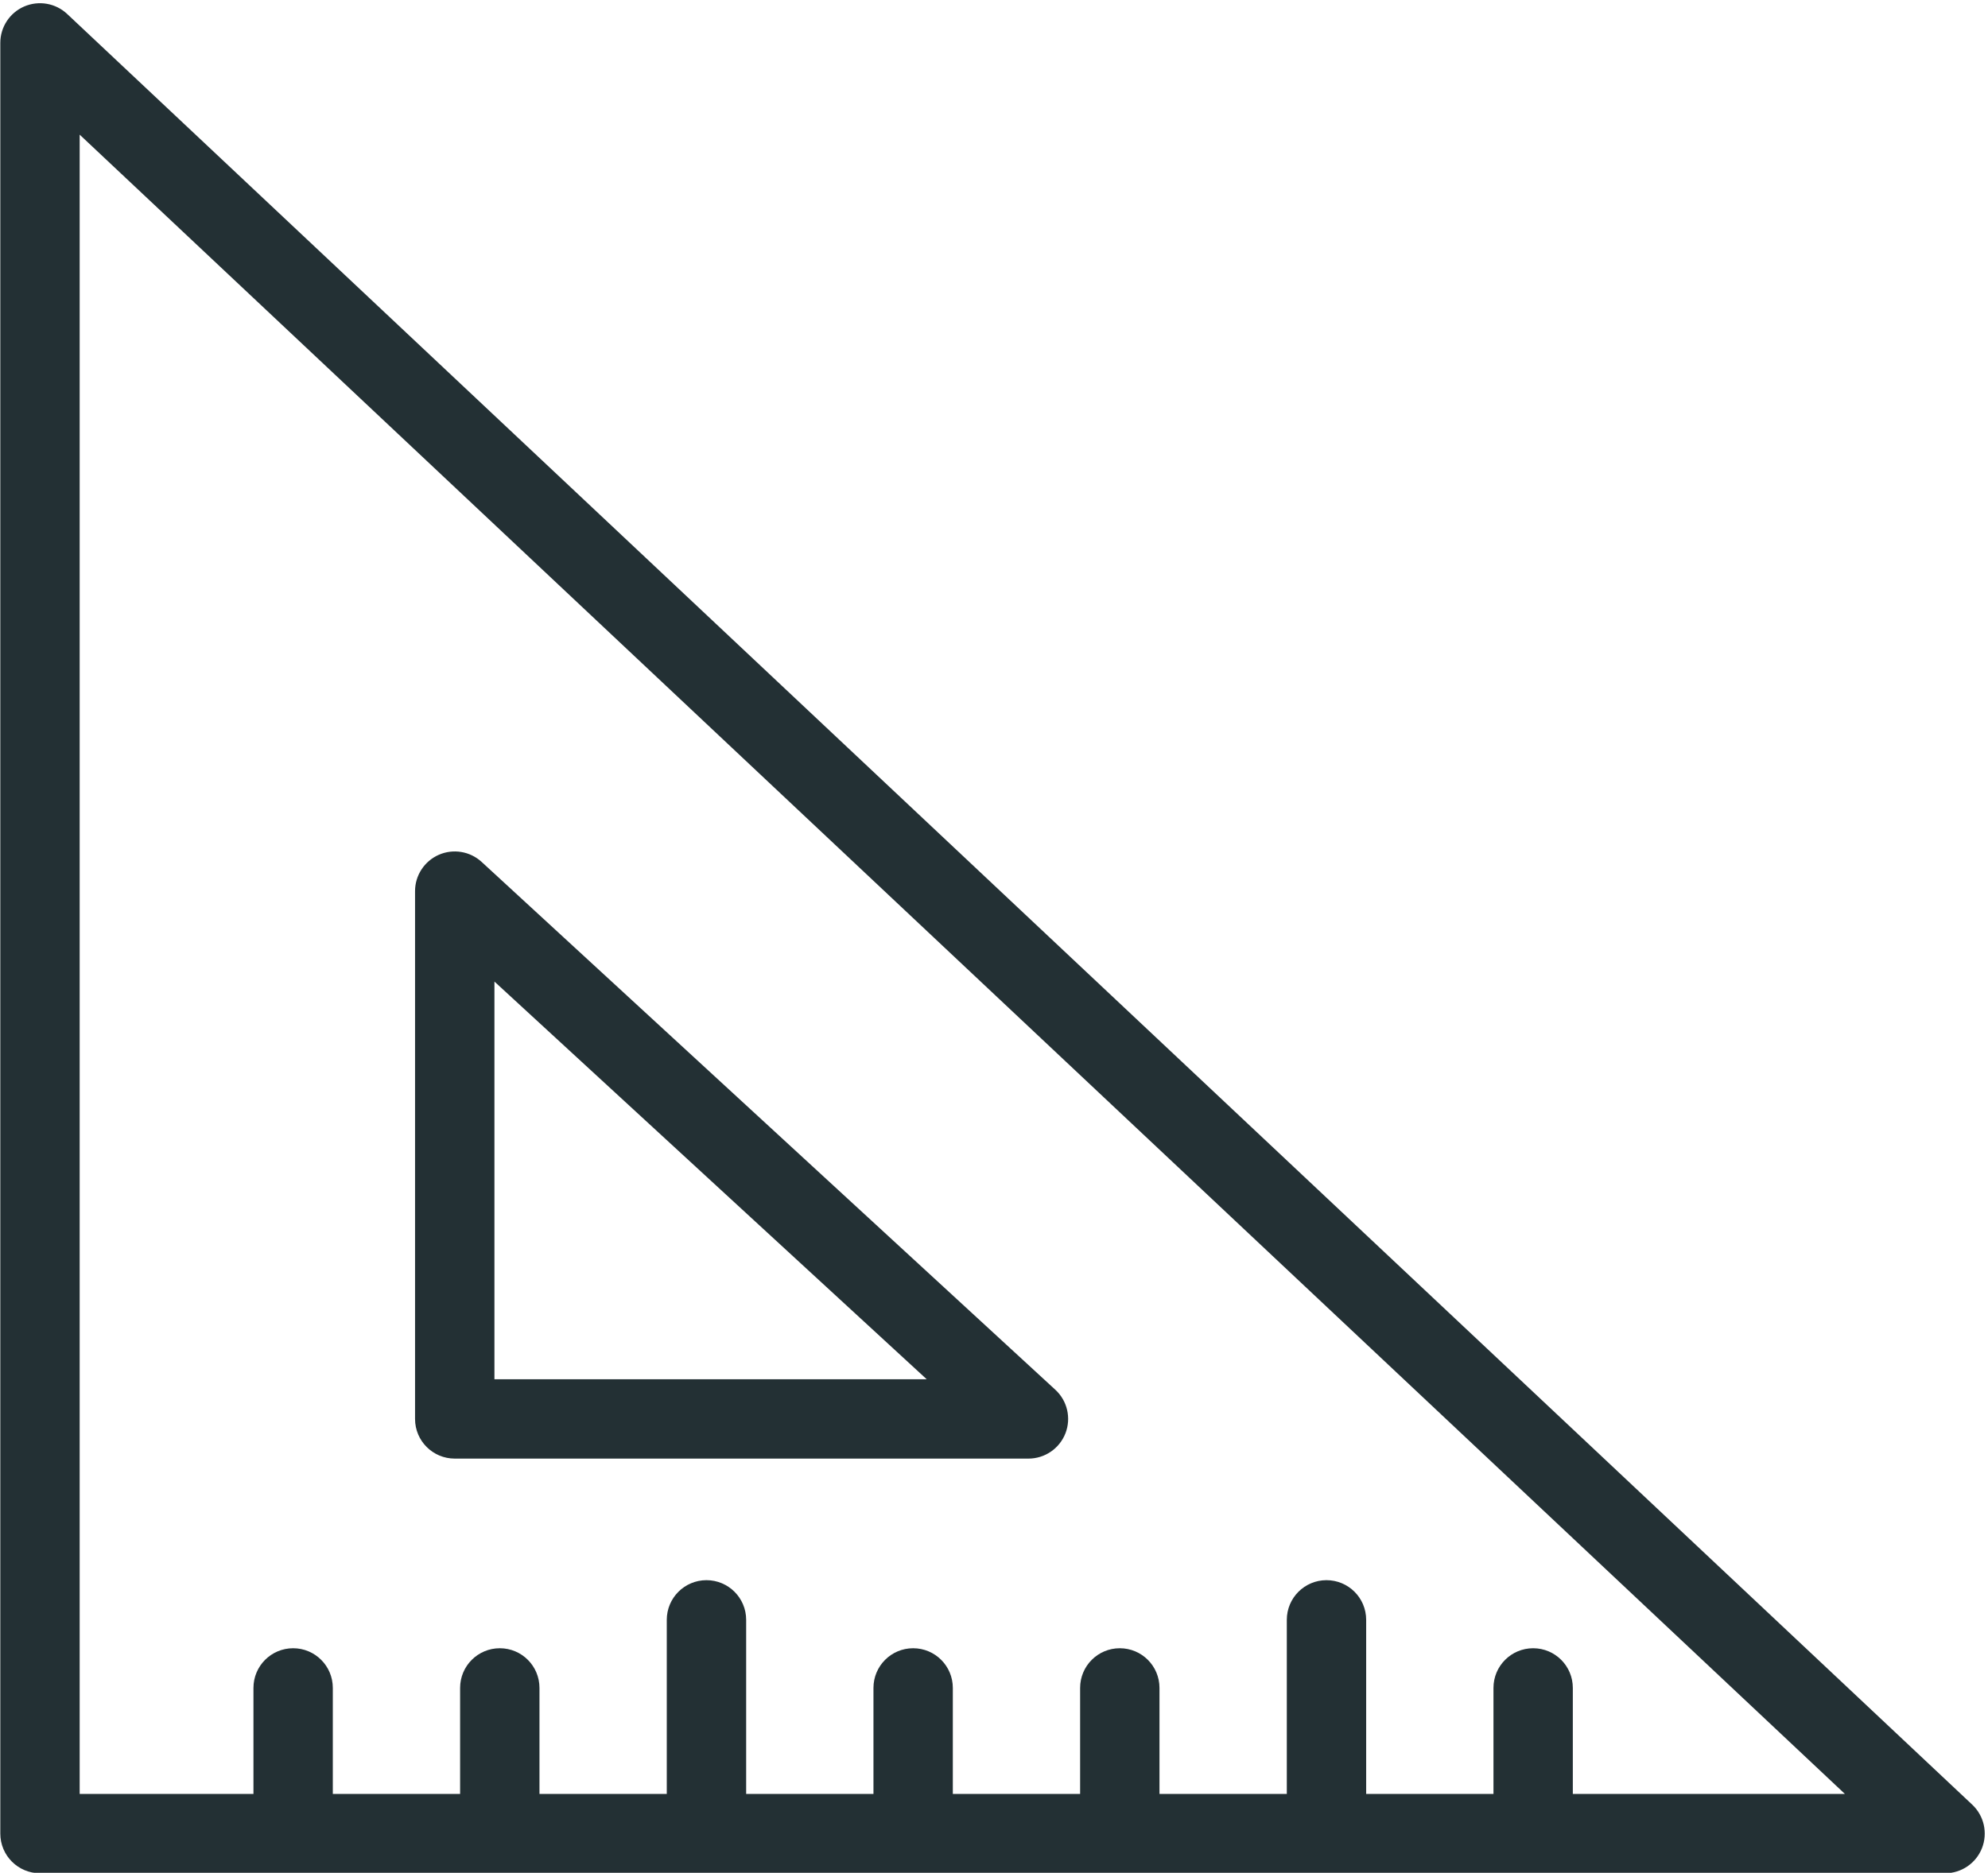
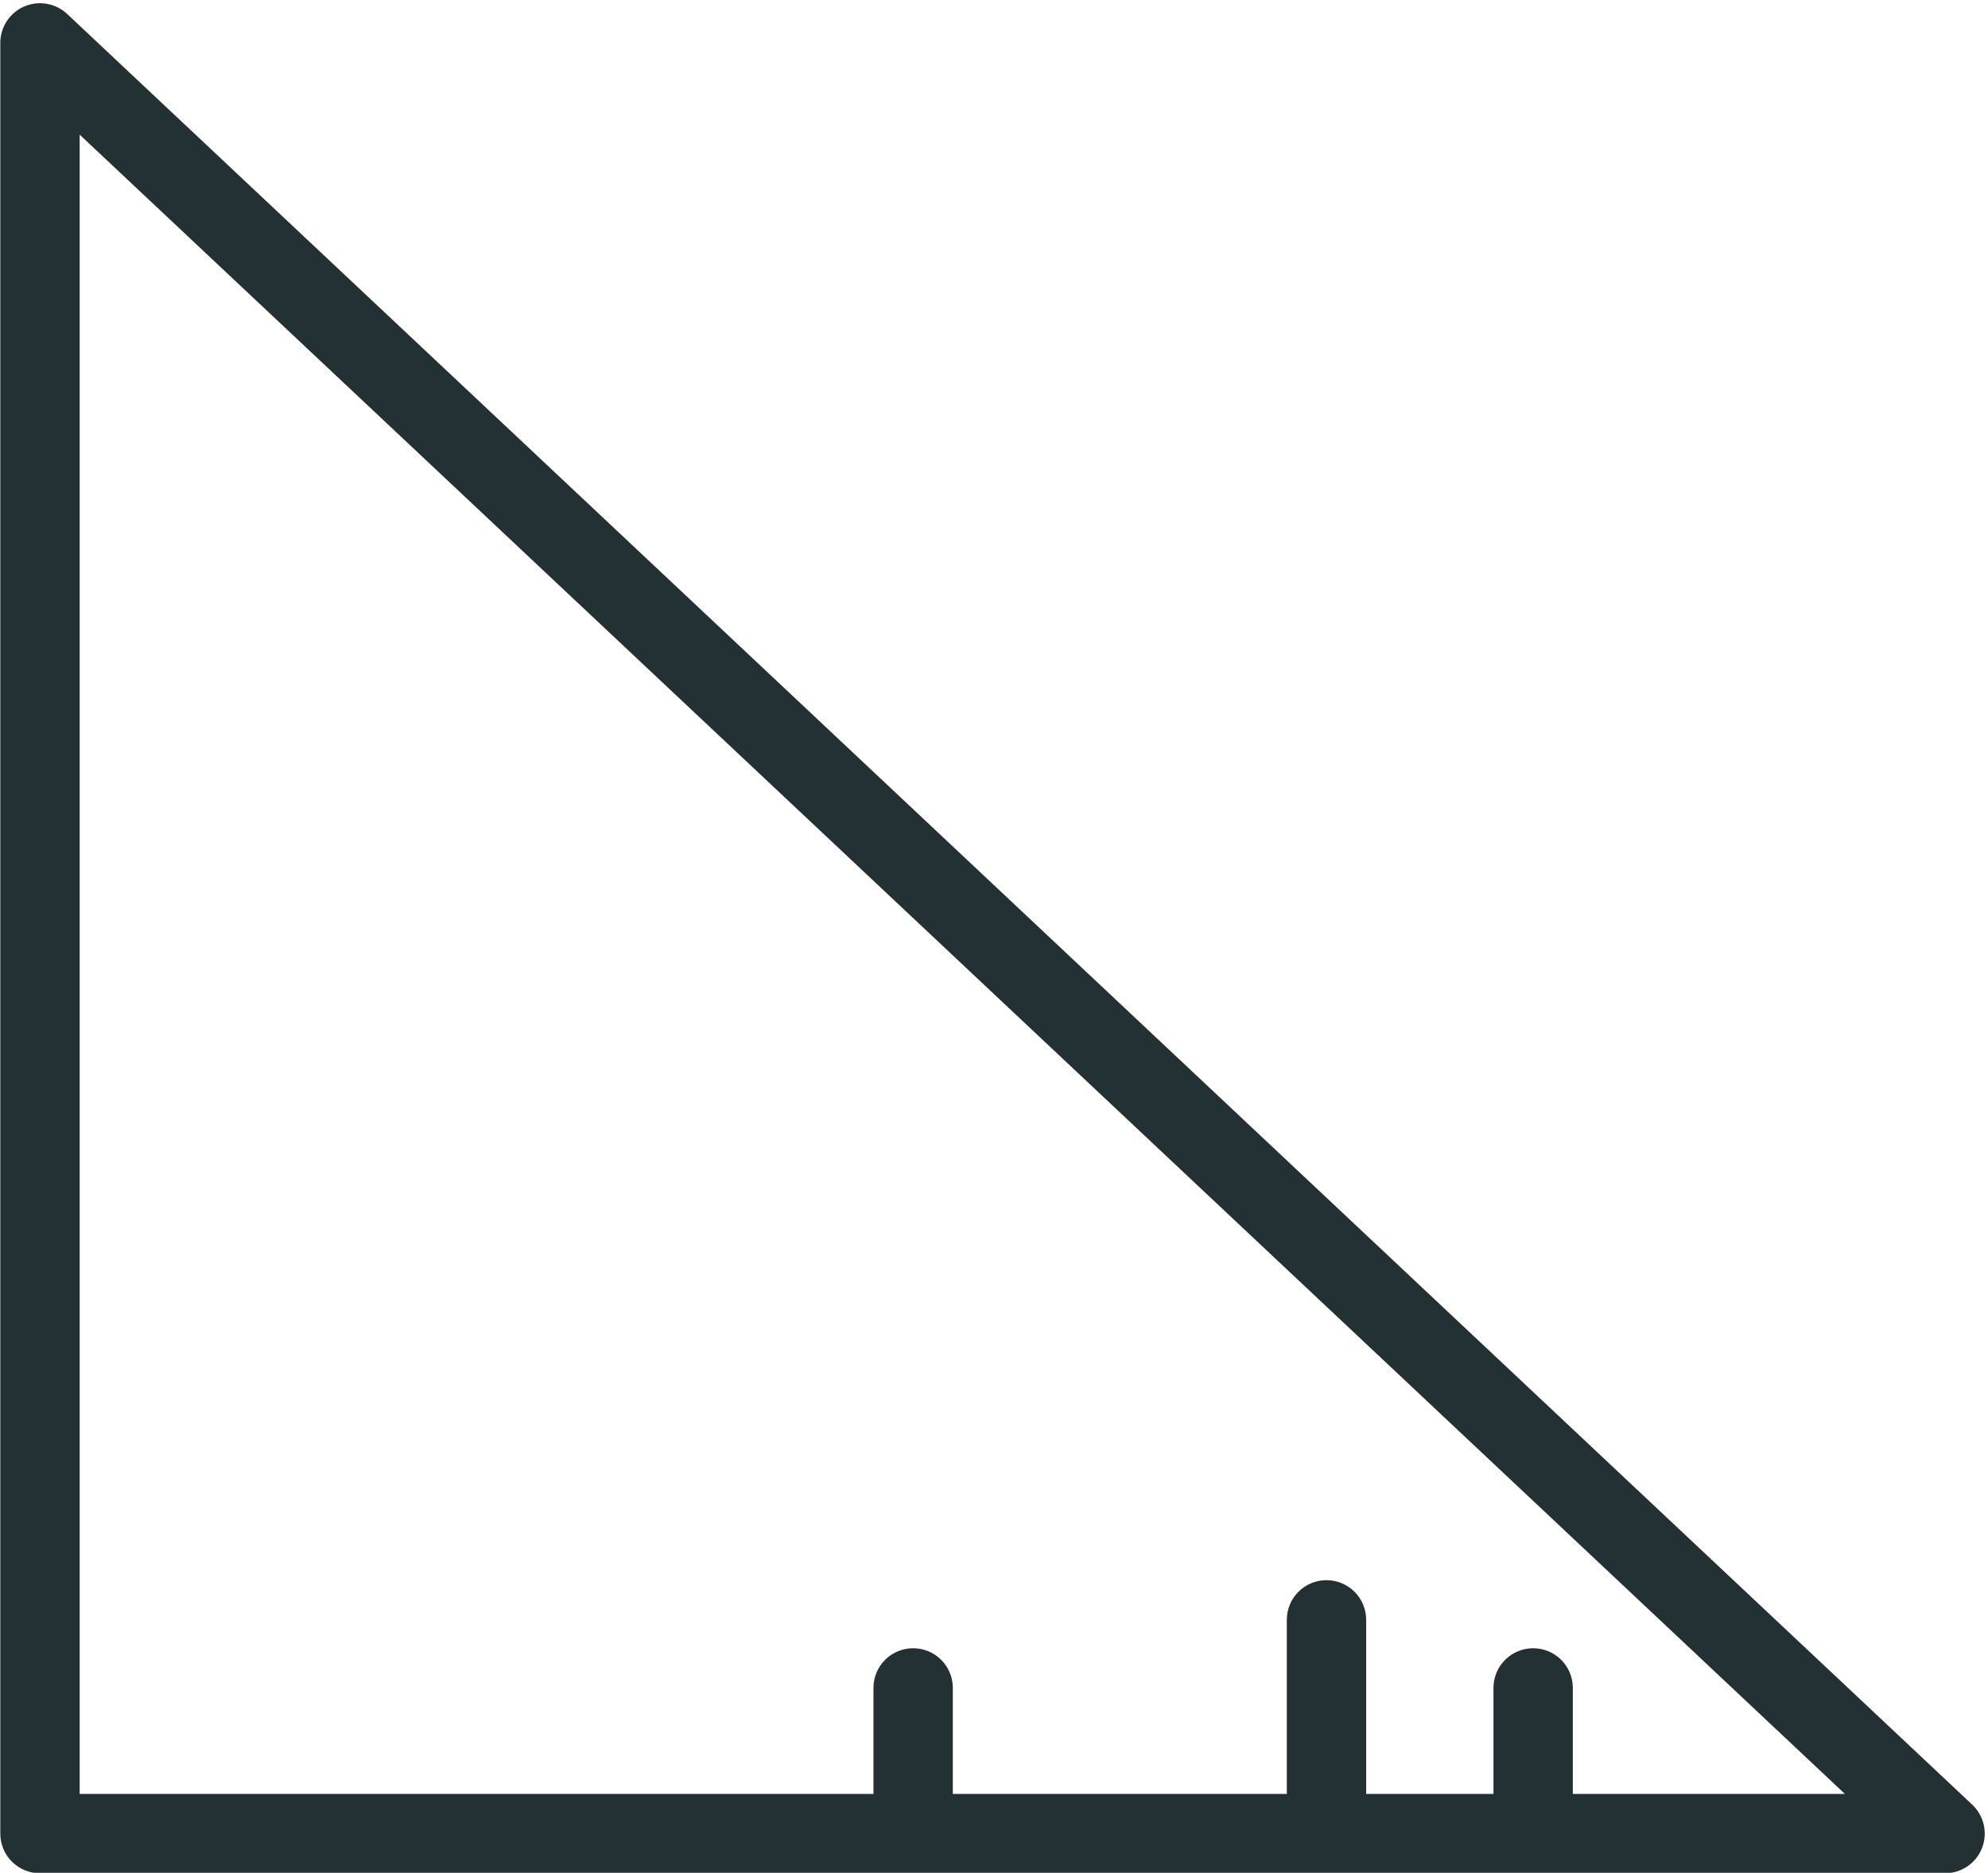
<svg xmlns="http://www.w3.org/2000/svg" fill="#233034" height="253.1" preserveAspectRatio="xMidYMid meet" version="1" viewBox="90.9 98.2 268.6 253.1" width="268.6" zoomAndPan="magnify">
  <g id="change1_1">
    <path d="M 298.047 346.004 C 295.082 346.004 292.684 343.602 292.684 340.641 L 292.684 326.316 C 292.684 323.352 295.082 320.953 298.047 320.953 C 301.008 320.953 303.406 323.352 303.406 326.316 L 303.406 340.641 C 303.406 343.602 301.008 346.004 298.047 346.004" fill="inherit" />
    <path d="M 270.121 346.004 C 267.16 346.004 264.762 343.602 264.762 340.641 L 264.762 317.117 C 264.762 314.152 267.16 311.754 270.121 311.754 C 273.086 311.754 275.484 314.152 275.484 317.117 L 275.484 340.641 C 275.484 343.602 273.086 346.004 270.121 346.004" fill="inherit" />
-     <path d="M 242.195 346.004 C 239.234 346.004 236.836 343.602 236.836 340.641 L 236.836 326.316 C 236.836 323.352 239.234 320.953 242.195 320.953 C 245.16 320.953 247.559 323.352 247.559 326.316 L 247.559 340.641 C 247.559 343.602 245.16 346.004 242.195 346.004" fill="inherit" />
    <path d="M 214.273 346.004 C 211.312 346.004 208.914 343.602 208.914 340.641 L 208.914 326.316 C 208.914 323.352 211.312 320.953 214.273 320.953 C 217.238 320.953 219.637 323.352 219.637 326.316 L 219.637 340.641 C 219.637 343.602 217.238 346.004 214.273 346.004" fill="inherit" />
-     <path d="M 186.352 346.004 C 183.391 346.004 180.988 343.602 180.988 340.641 L 180.988 317.117 C 180.988 314.152 183.391 311.754 186.352 311.754 C 189.312 311.754 191.715 314.152 191.715 317.117 L 191.715 340.641 C 191.715 343.602 189.312 346.004 186.352 346.004" fill="inherit" />
-     <path d="M 158.43 346.004 C 155.469 346.004 153.066 343.602 153.066 340.641 L 153.066 326.316 C 153.066 323.352 155.469 320.953 158.43 320.953 C 161.391 320.953 163.789 323.352 163.789 326.316 L 163.789 340.641 C 163.789 343.602 161.391 346.004 158.43 346.004" fill="inherit" />
-     <path d="M 130.508 346.004 C 127.543 346.004 125.145 343.602 125.145 340.641 L 125.145 326.316 C 125.145 323.352 127.543 320.953 130.508 320.953 C 133.469 320.953 135.867 323.352 135.867 326.316 L 135.867 340.641 C 135.867 343.602 133.469 346.004 130.508 346.004" fill="inherit" />
    <path d="M 101.664 340.641 L 340.164 340.641 L 101.664 116.398 Z M 353.699 351.363 L 96.301 351.363 C 93.34 351.363 90.941 348.965 90.941 346.004 L 90.941 103.996 C 90.941 101.859 92.211 99.922 94.172 99.074 C 96.137 98.23 98.414 98.621 99.977 100.09 L 357.371 342.094 C 358.973 343.602 359.492 345.934 358.684 347.977 C 357.875 350.023 355.898 351.363 353.699 351.363" fill="inherit" />
-     <path d="M 157.703 284.602 L 216.109 284.602 L 157.703 230.855 Z M 229.855 295.324 L 152.34 295.324 C 149.379 295.324 146.977 292.926 146.977 289.965 L 146.977 218.633 C 146.977 216.508 148.238 214.582 150.184 213.723 C 152.137 212.867 154.402 213.246 155.973 214.684 L 233.484 286.016 C 235.113 287.512 235.652 289.852 234.852 291.91 C 234.047 293.969 232.062 295.324 229.855 295.324" fill="inherit" />
  </g>
</svg>